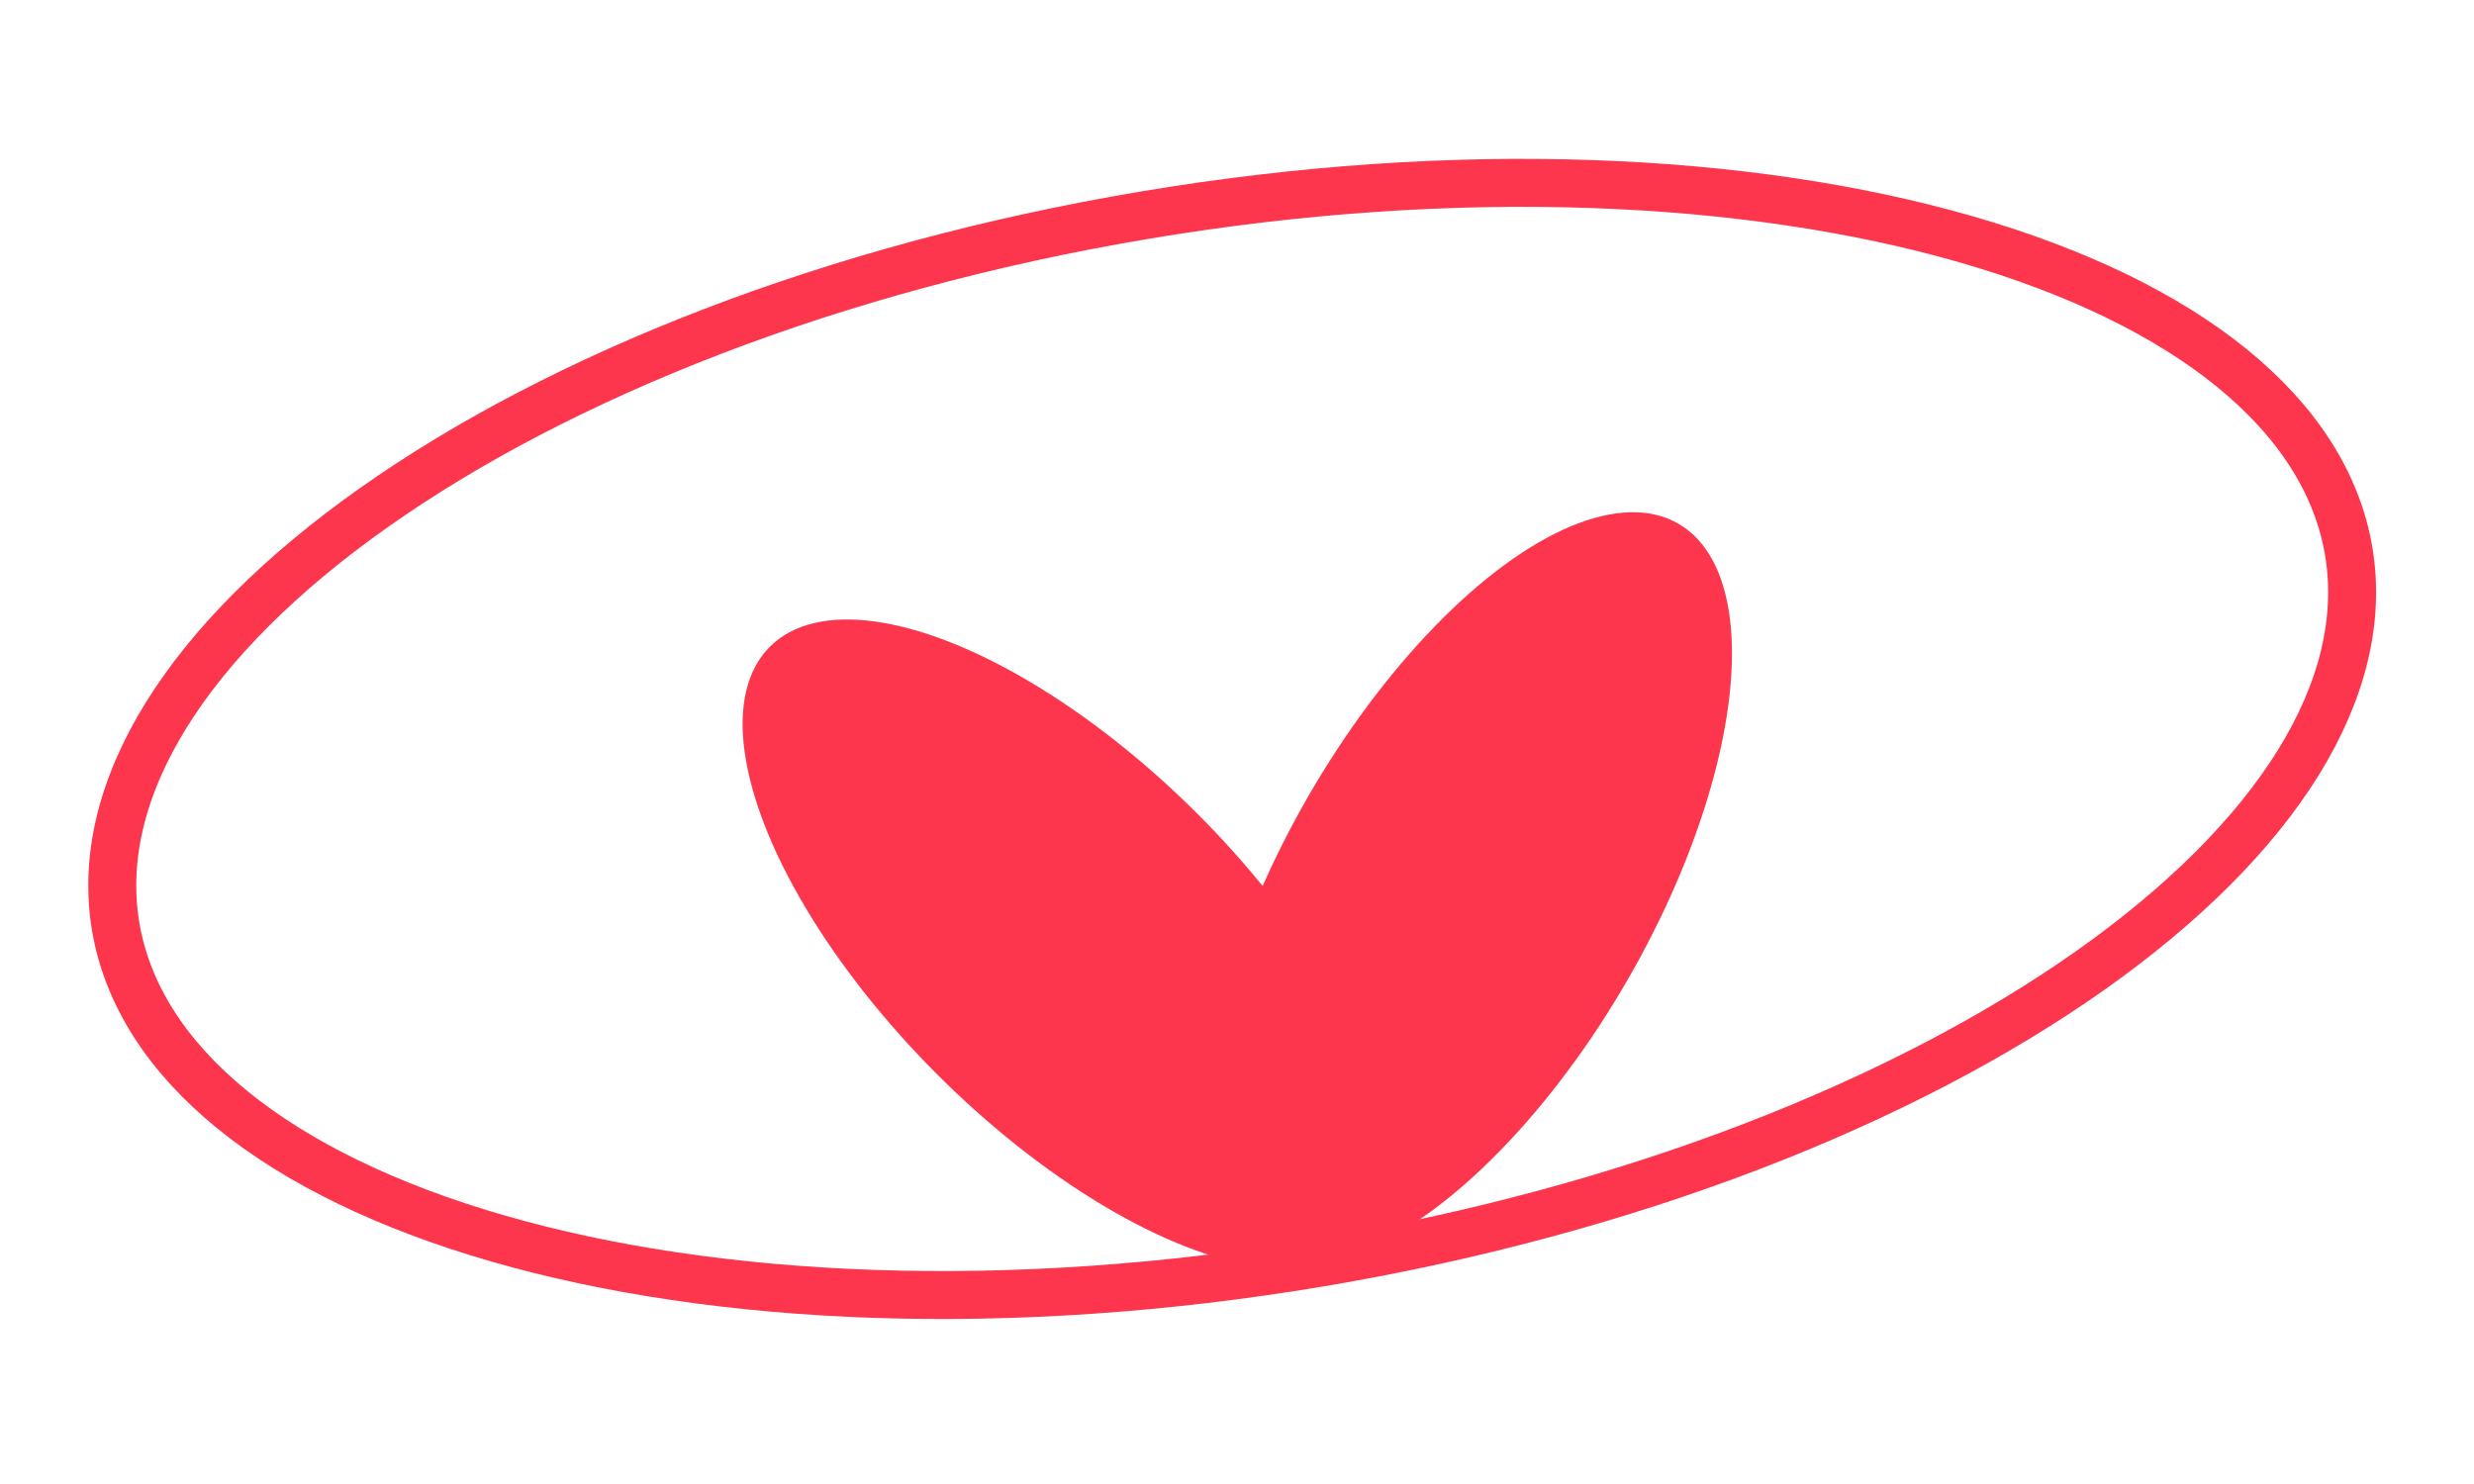
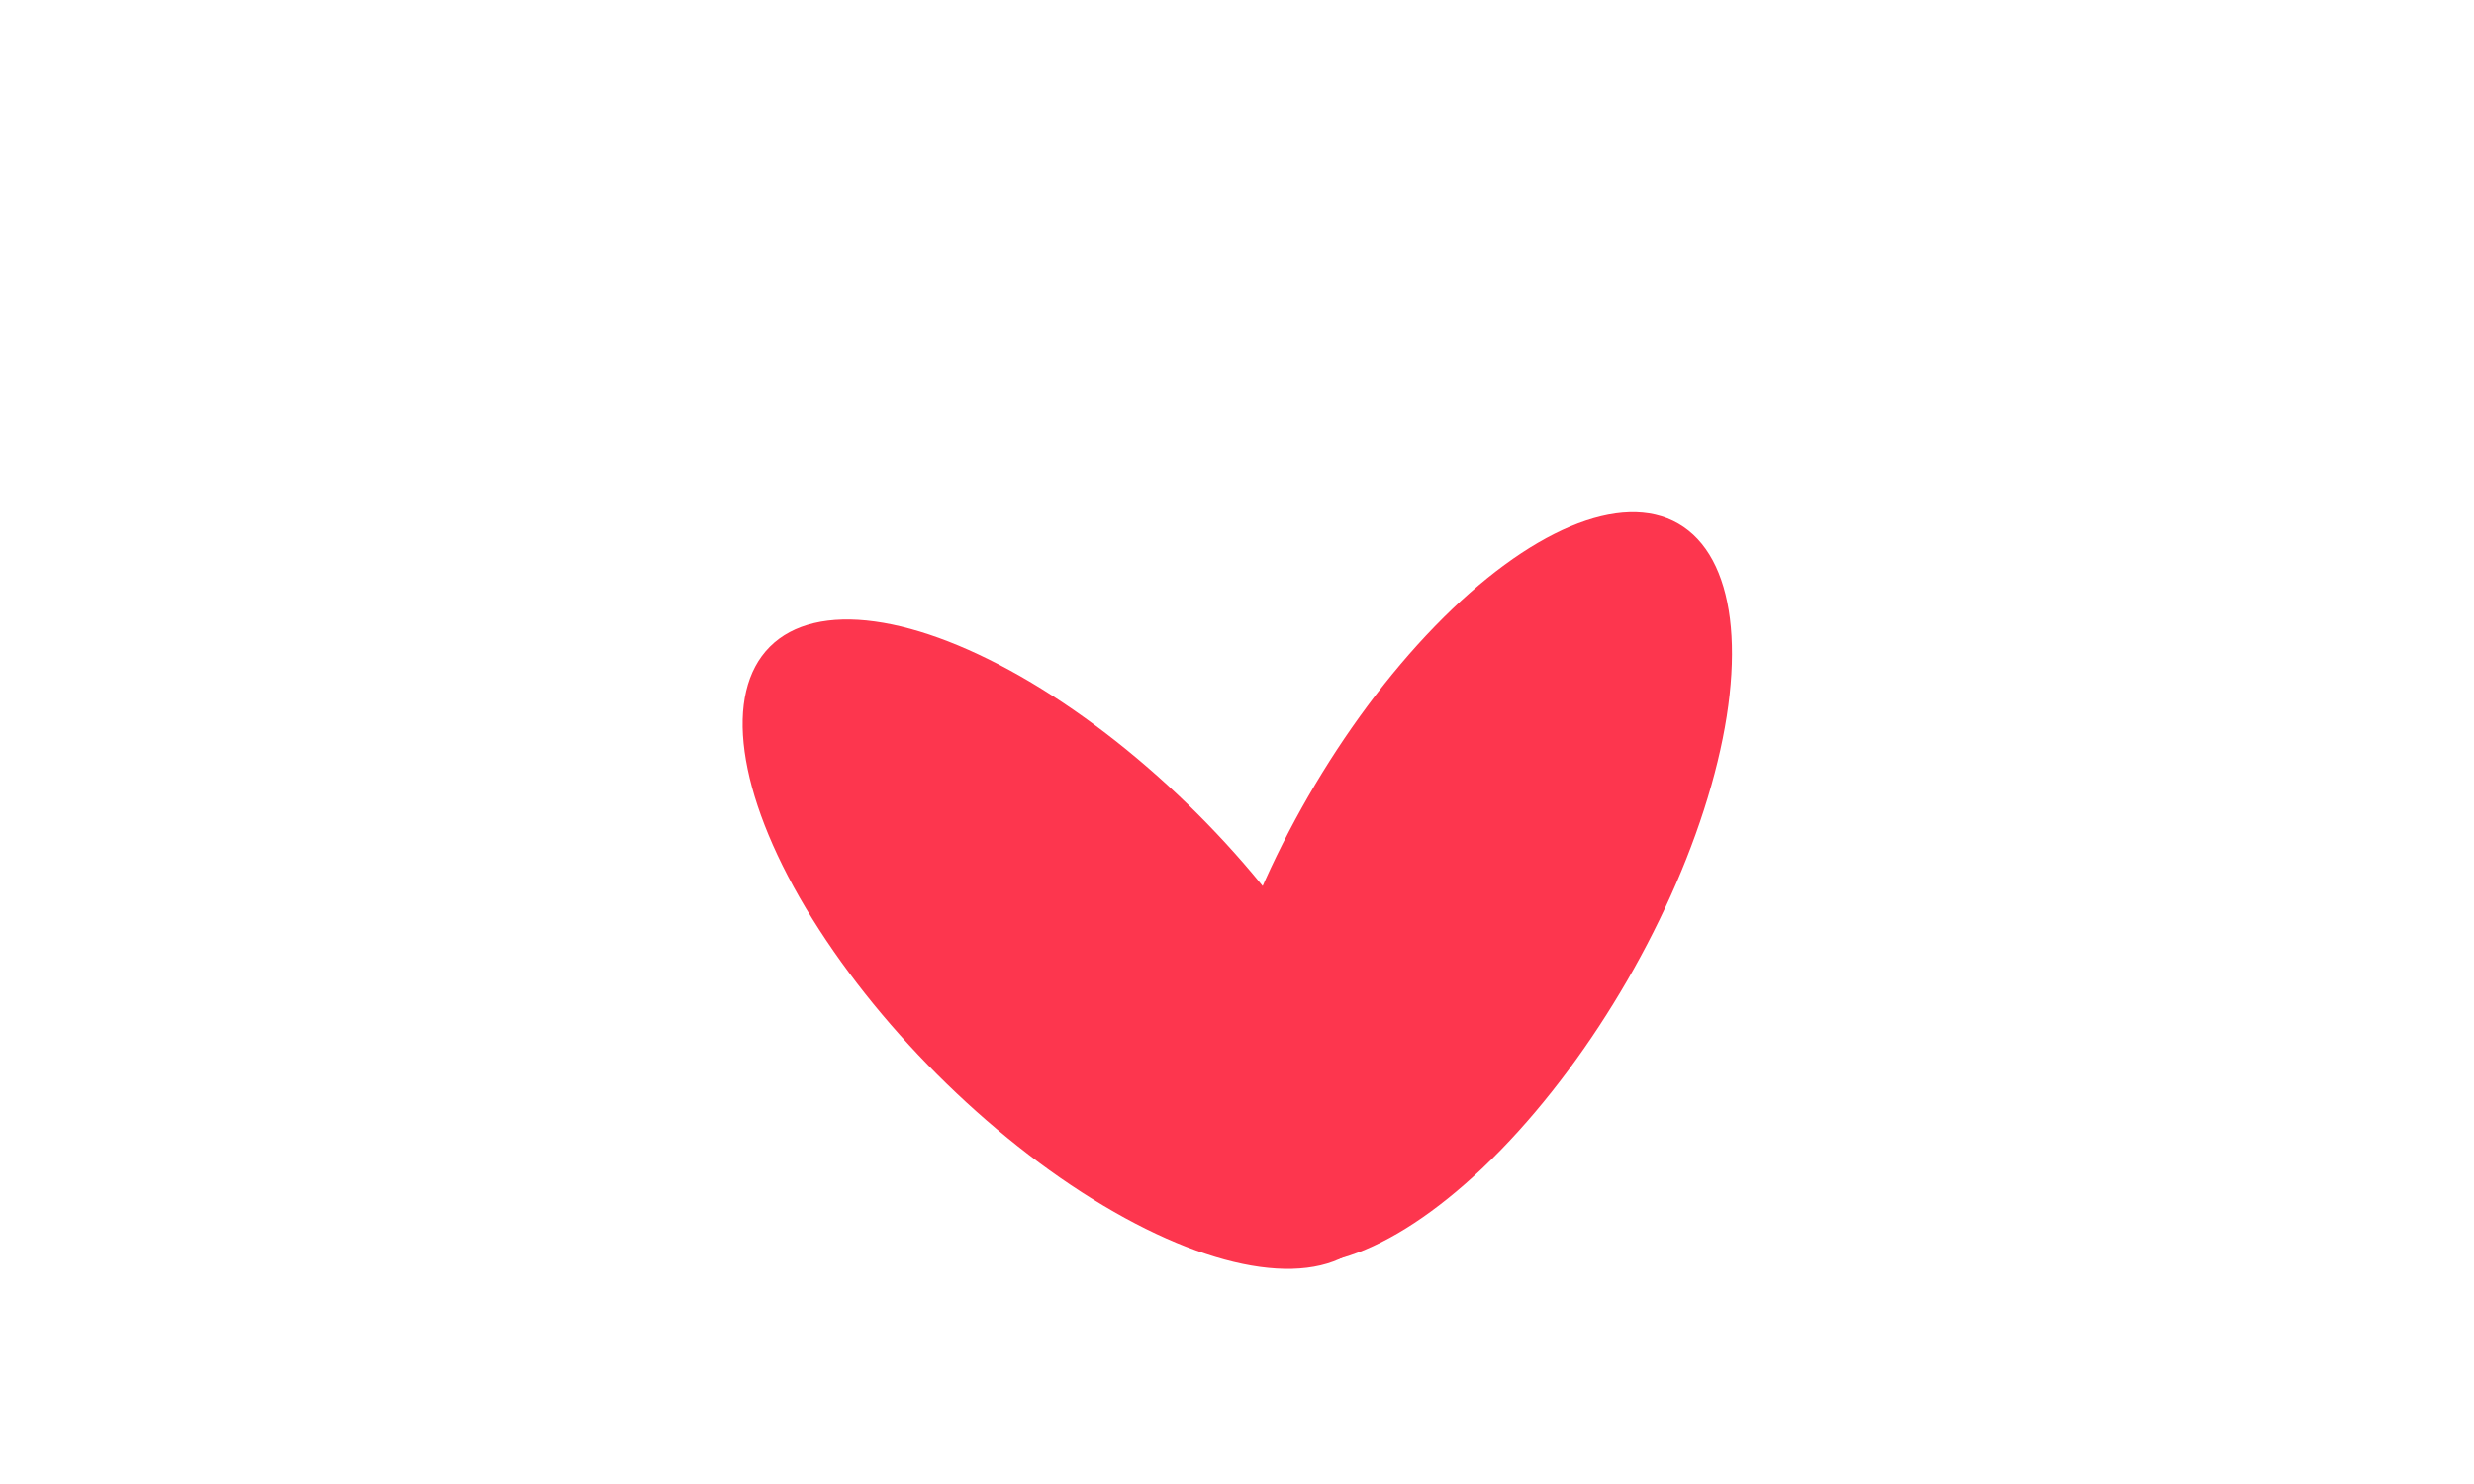
<svg xmlns="http://www.w3.org/2000/svg" fill="none" viewBox="0 0 90 54" height="54" width="90">
  <ellipse fill="#FD364E" transform="rotate(45 38.83 34.357)" ry="6.7" rx="15.307" cy="34.357" cx="38.83" />
  <ellipse fill="#FD364E" transform="rotate(120 53.402 32.313)" ry="6.7" rx="15.307" cy="32.313" cx="53.402" />
-   <path stroke-width="1.745" stroke="#FD364E" d="M85.442 20.061C86.279 25.041 82.847 30.513 76.019 35.329C69.247 40.104 59.382 44.036 48.029 45.945C36.675 47.853 26.066 47.363 18.106 45.064C10.078 42.746 5.046 38.697 4.208 33.717C3.371 28.737 6.803 23.265 13.632 18.449C20.403 13.674 30.268 9.742 41.622 7.833C52.975 5.924 63.584 6.415 71.544 8.714C79.572 11.032 84.605 15.081 85.442 20.061Z" />
</svg>